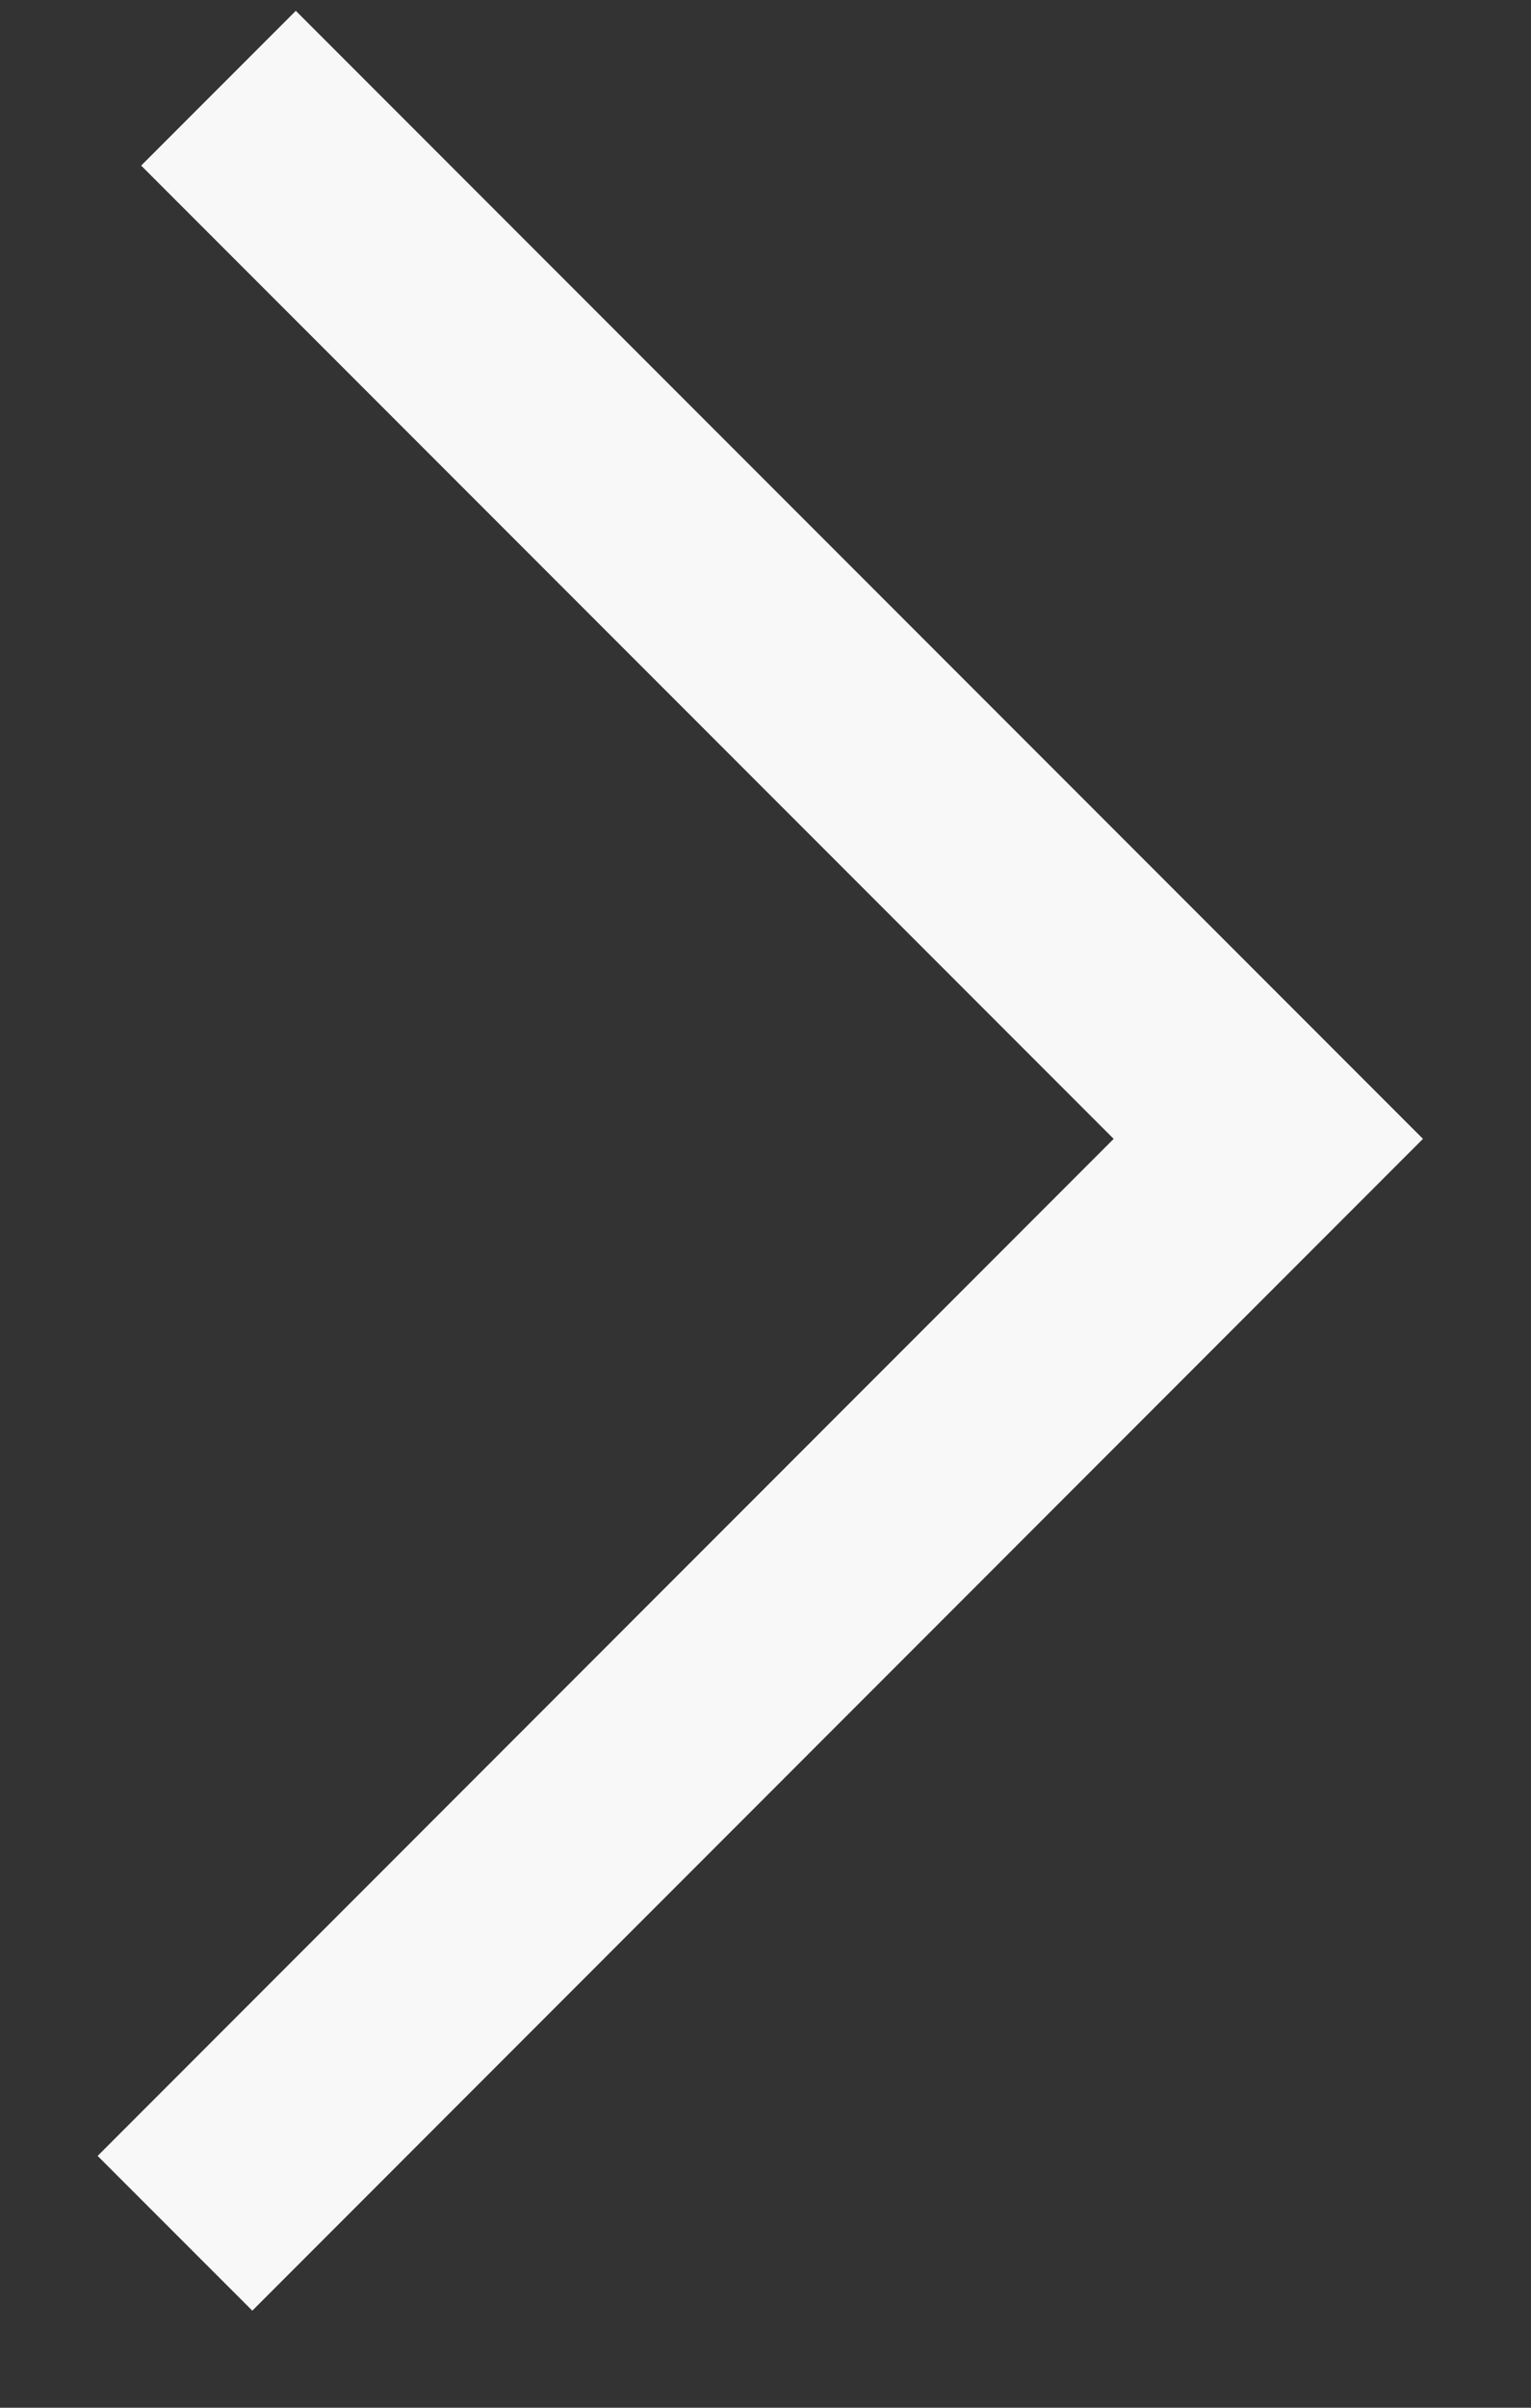
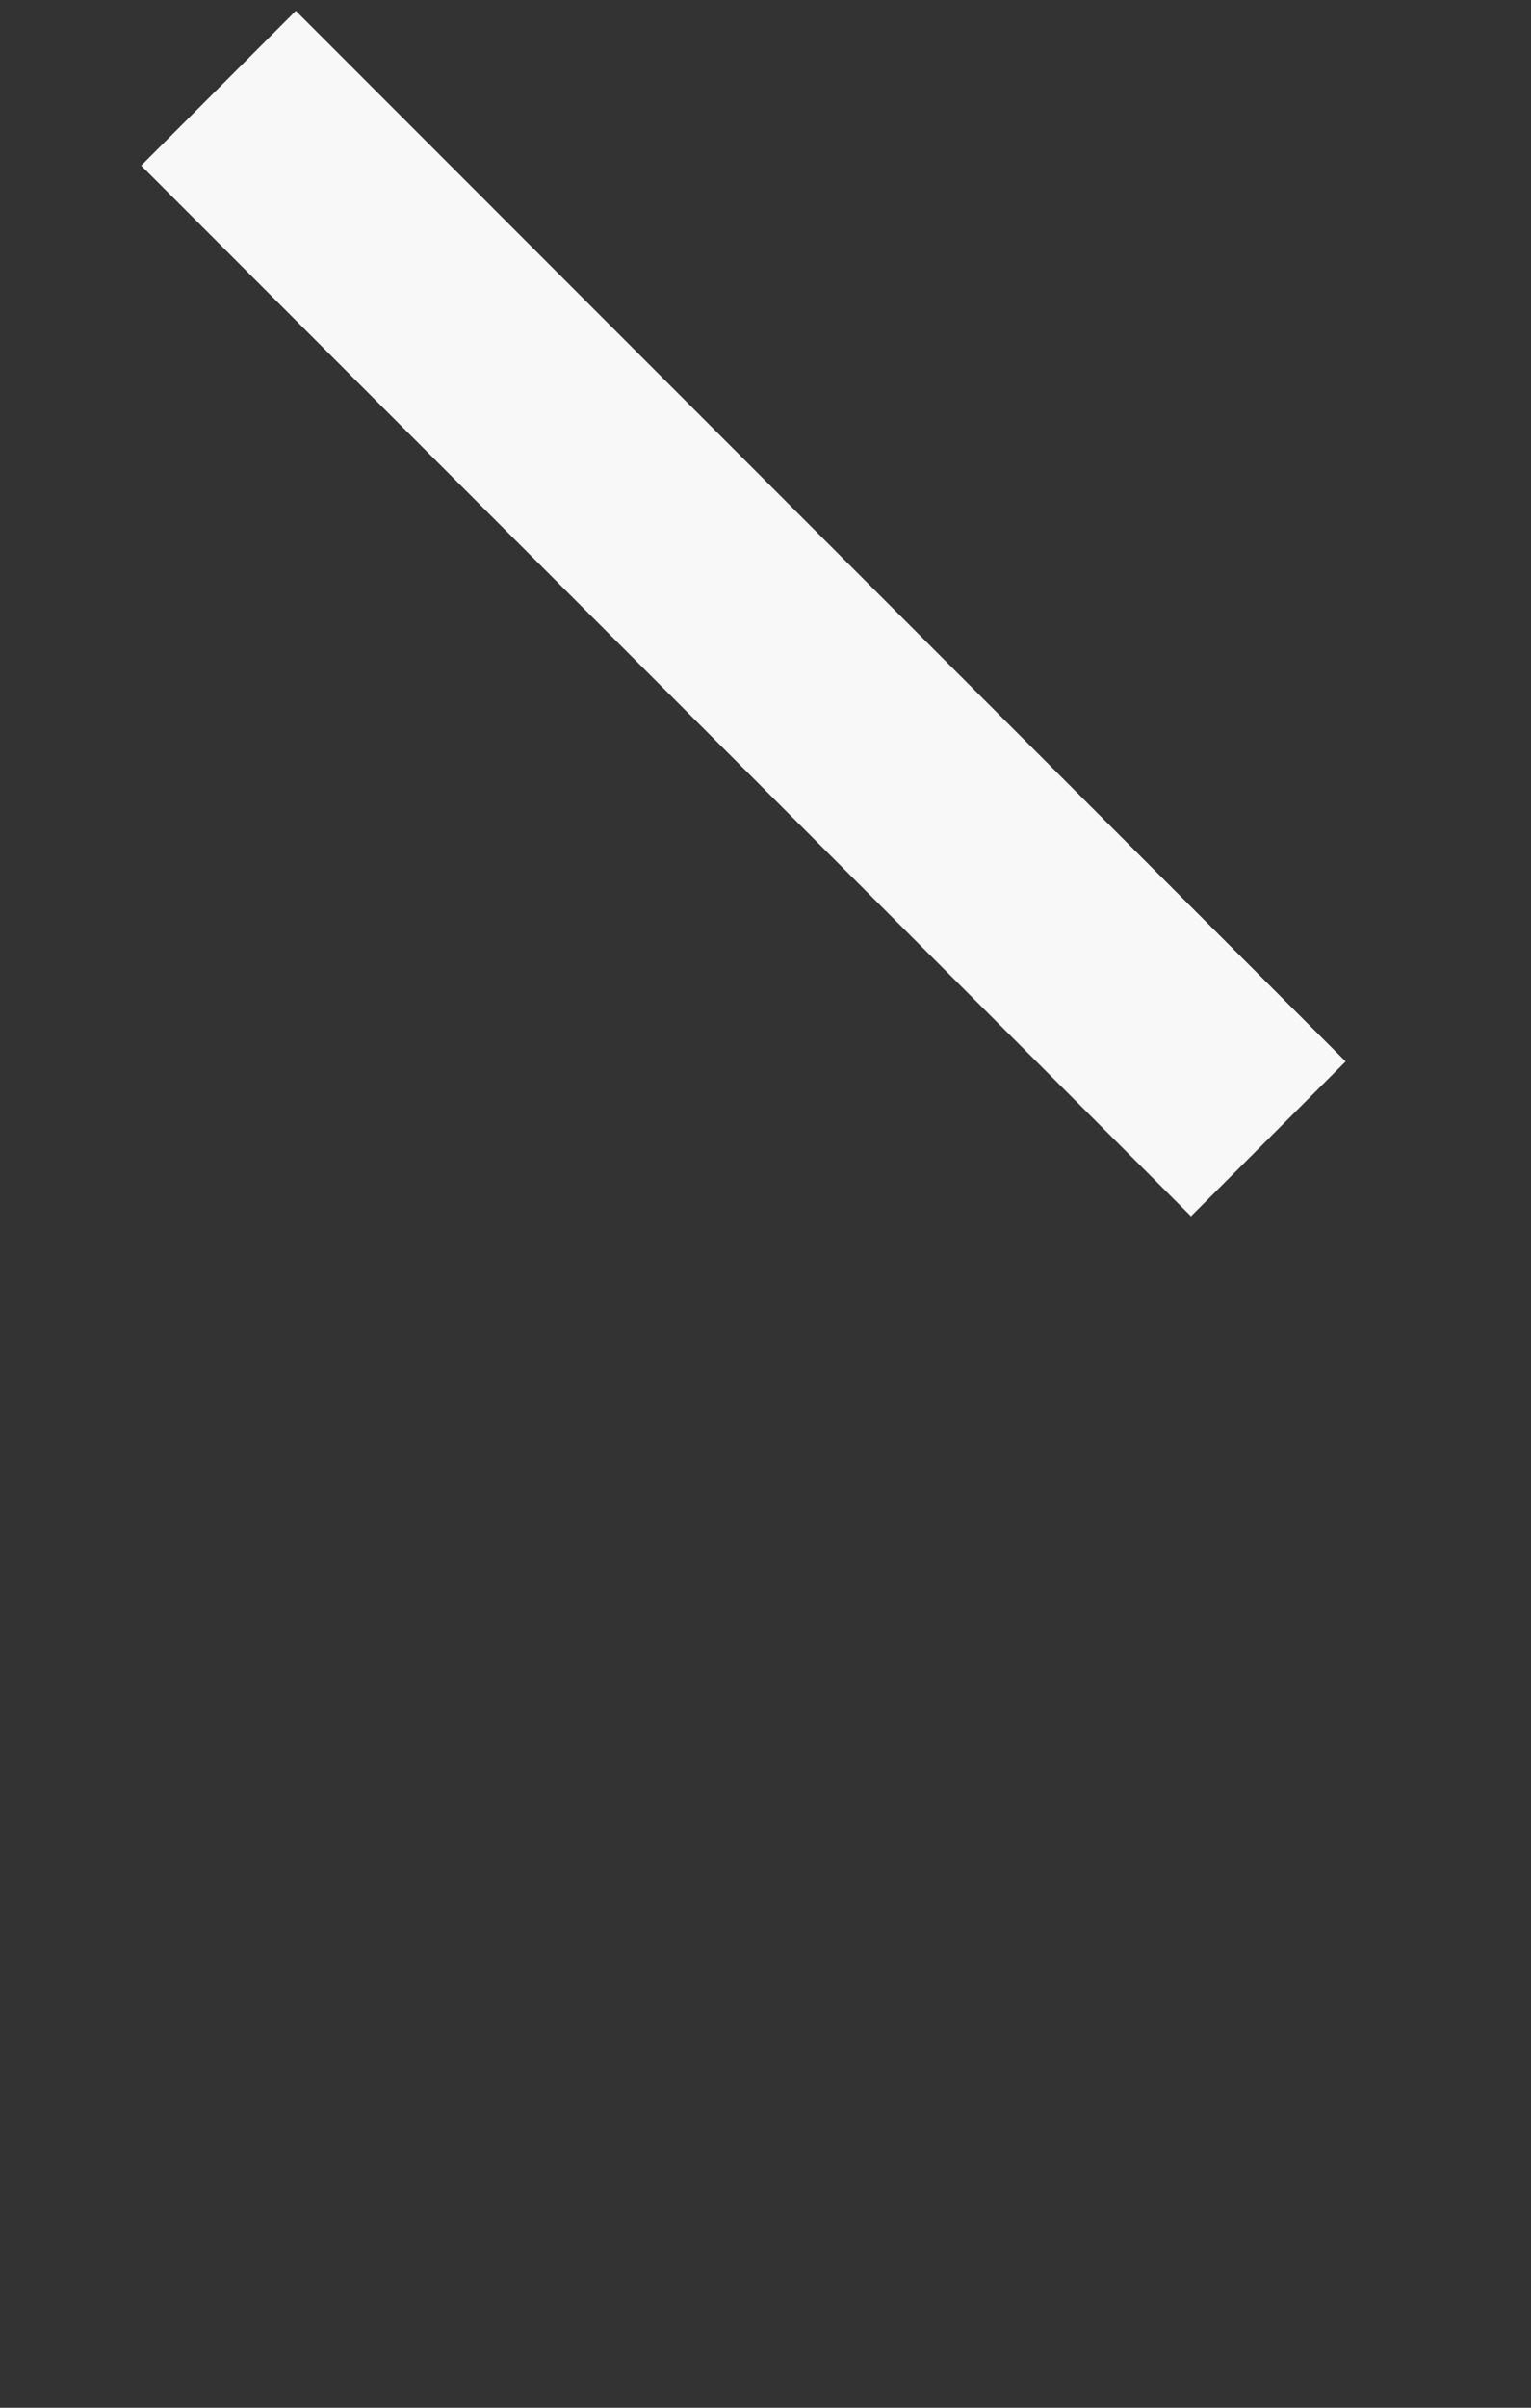
<svg xmlns="http://www.w3.org/2000/svg" width="14" height="22" viewBox="0 0 14 22" fill="none">
  <rect x="0" y="0" width="14" height="22" fill="#333333" stroke="none" />
-   <path d="M1.998 0.806L11.598 10.406L1.6 20.406" stroke="#F8F8F8" stroke-width="2" />
+   <path d="M1.998 0.806L11.598 10.406" stroke="#F8F8F8" stroke-width="2" />
</svg>